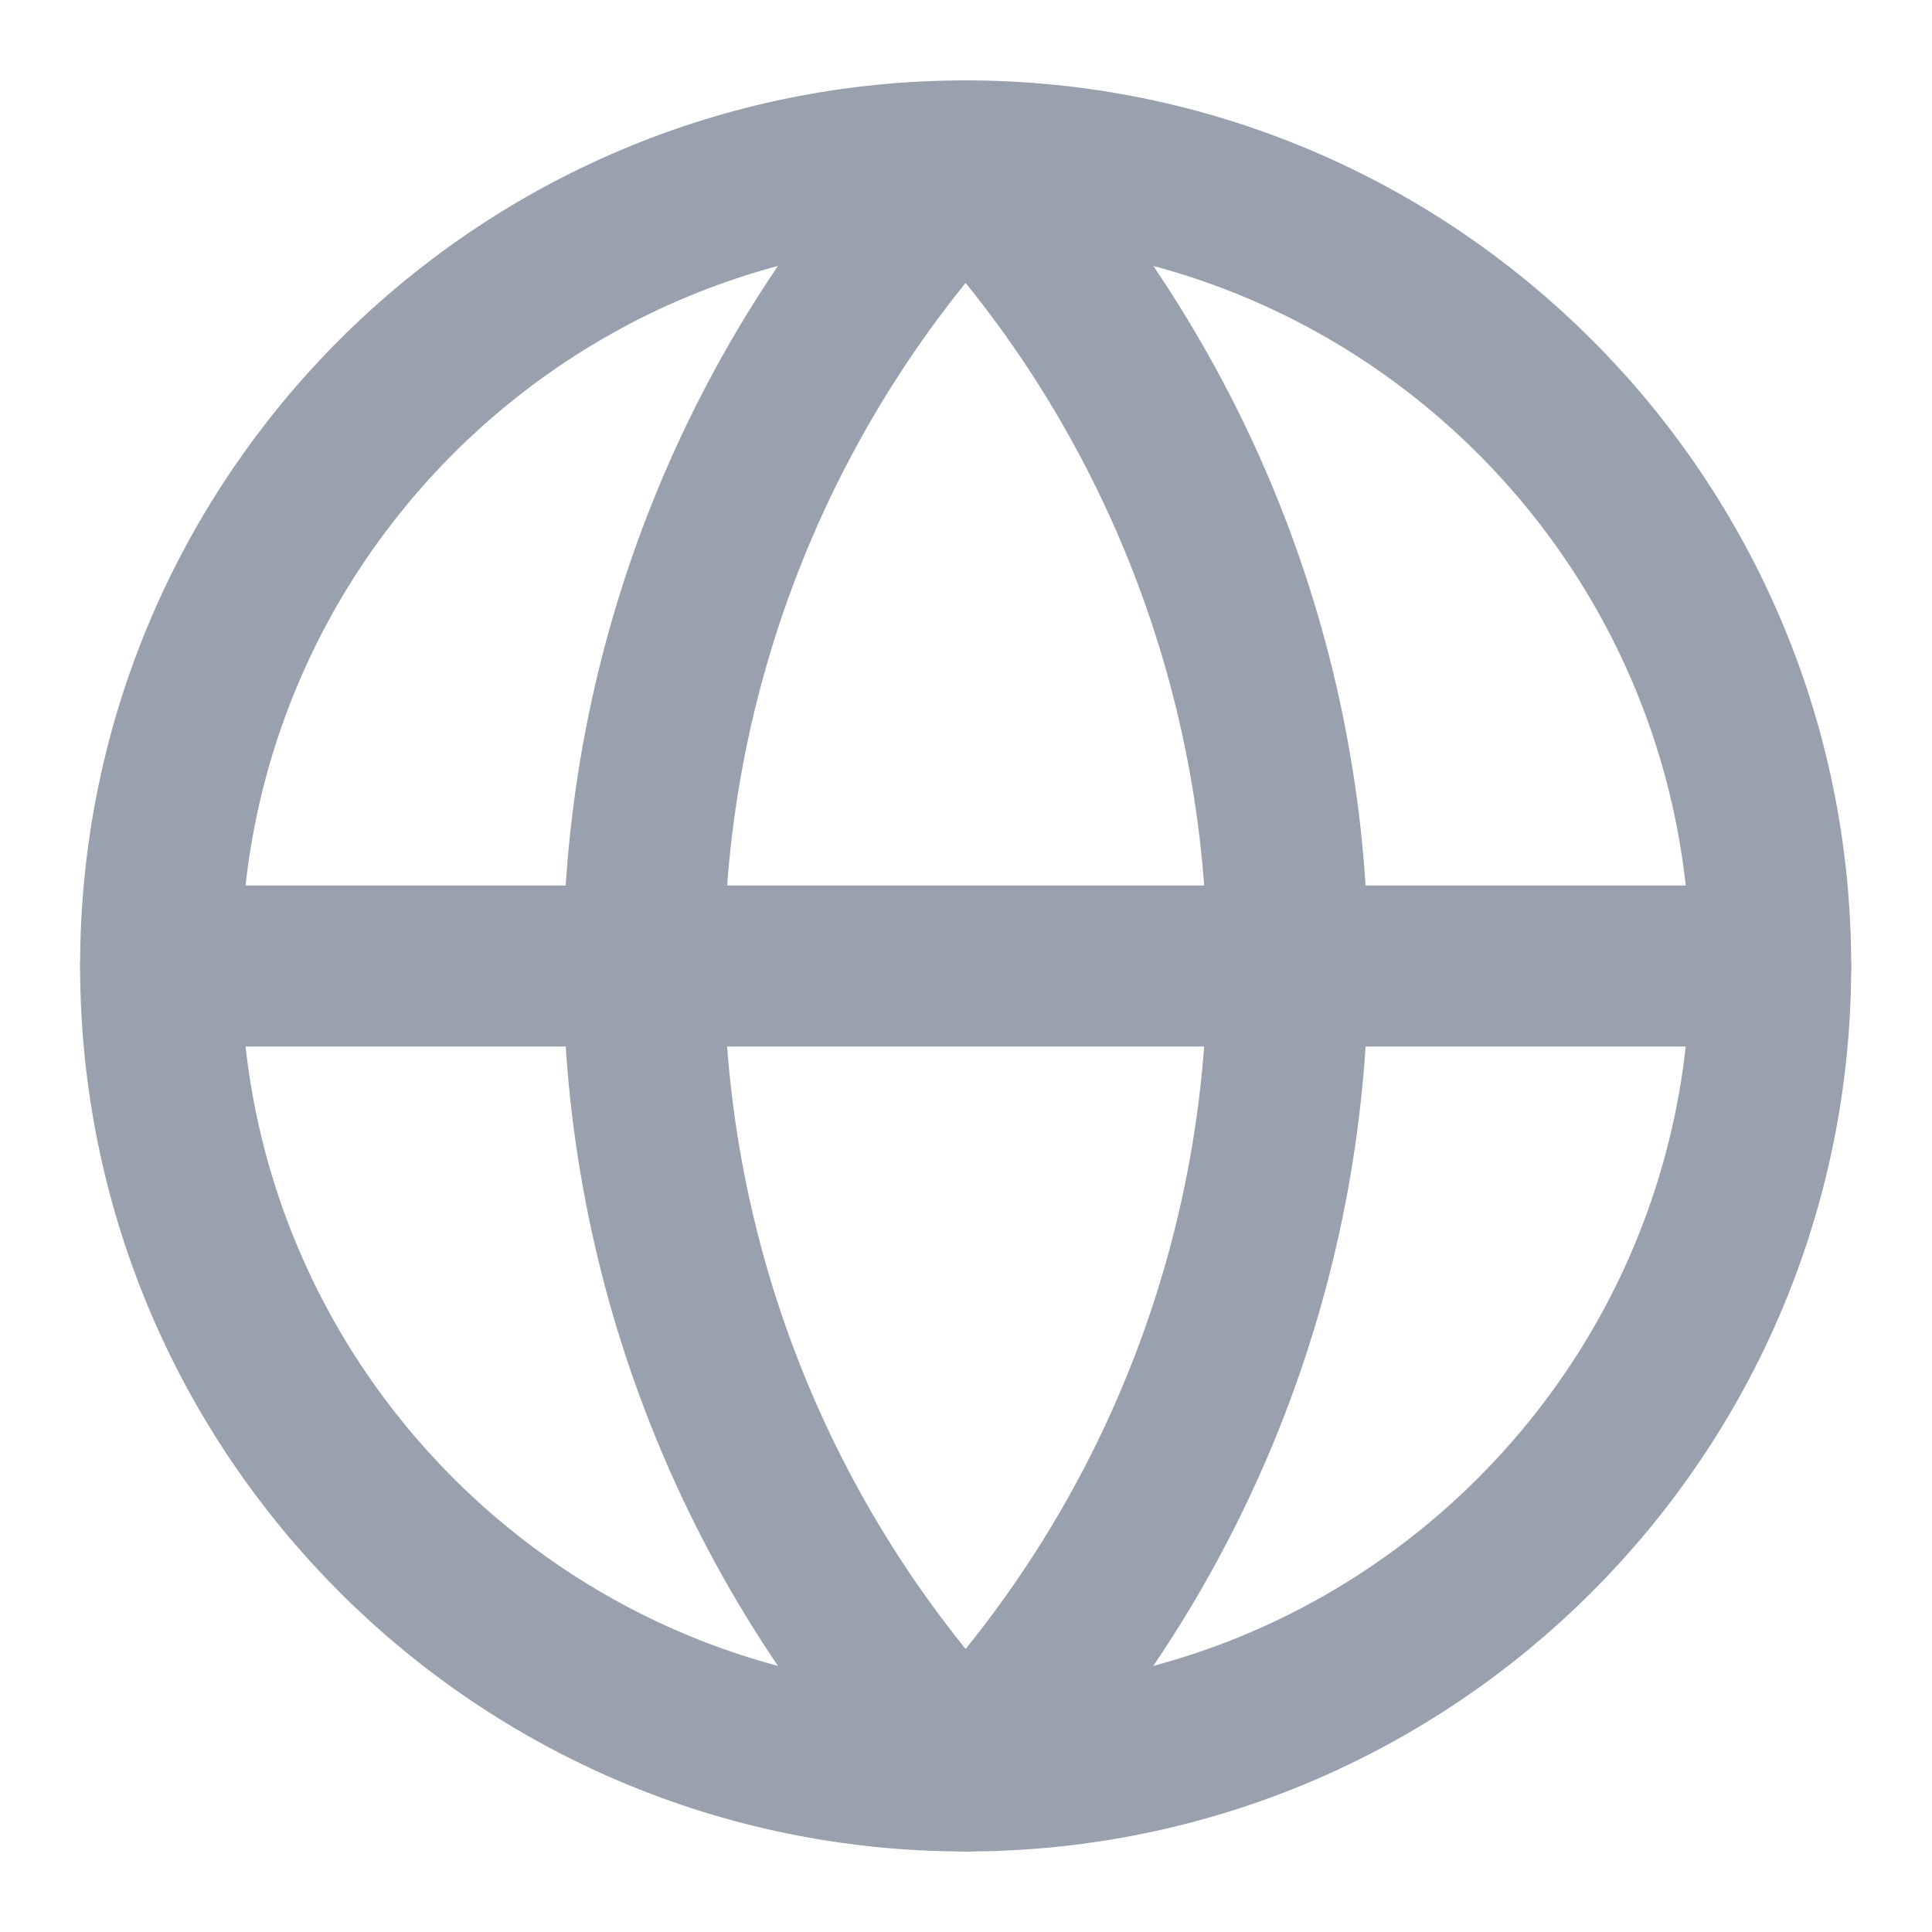
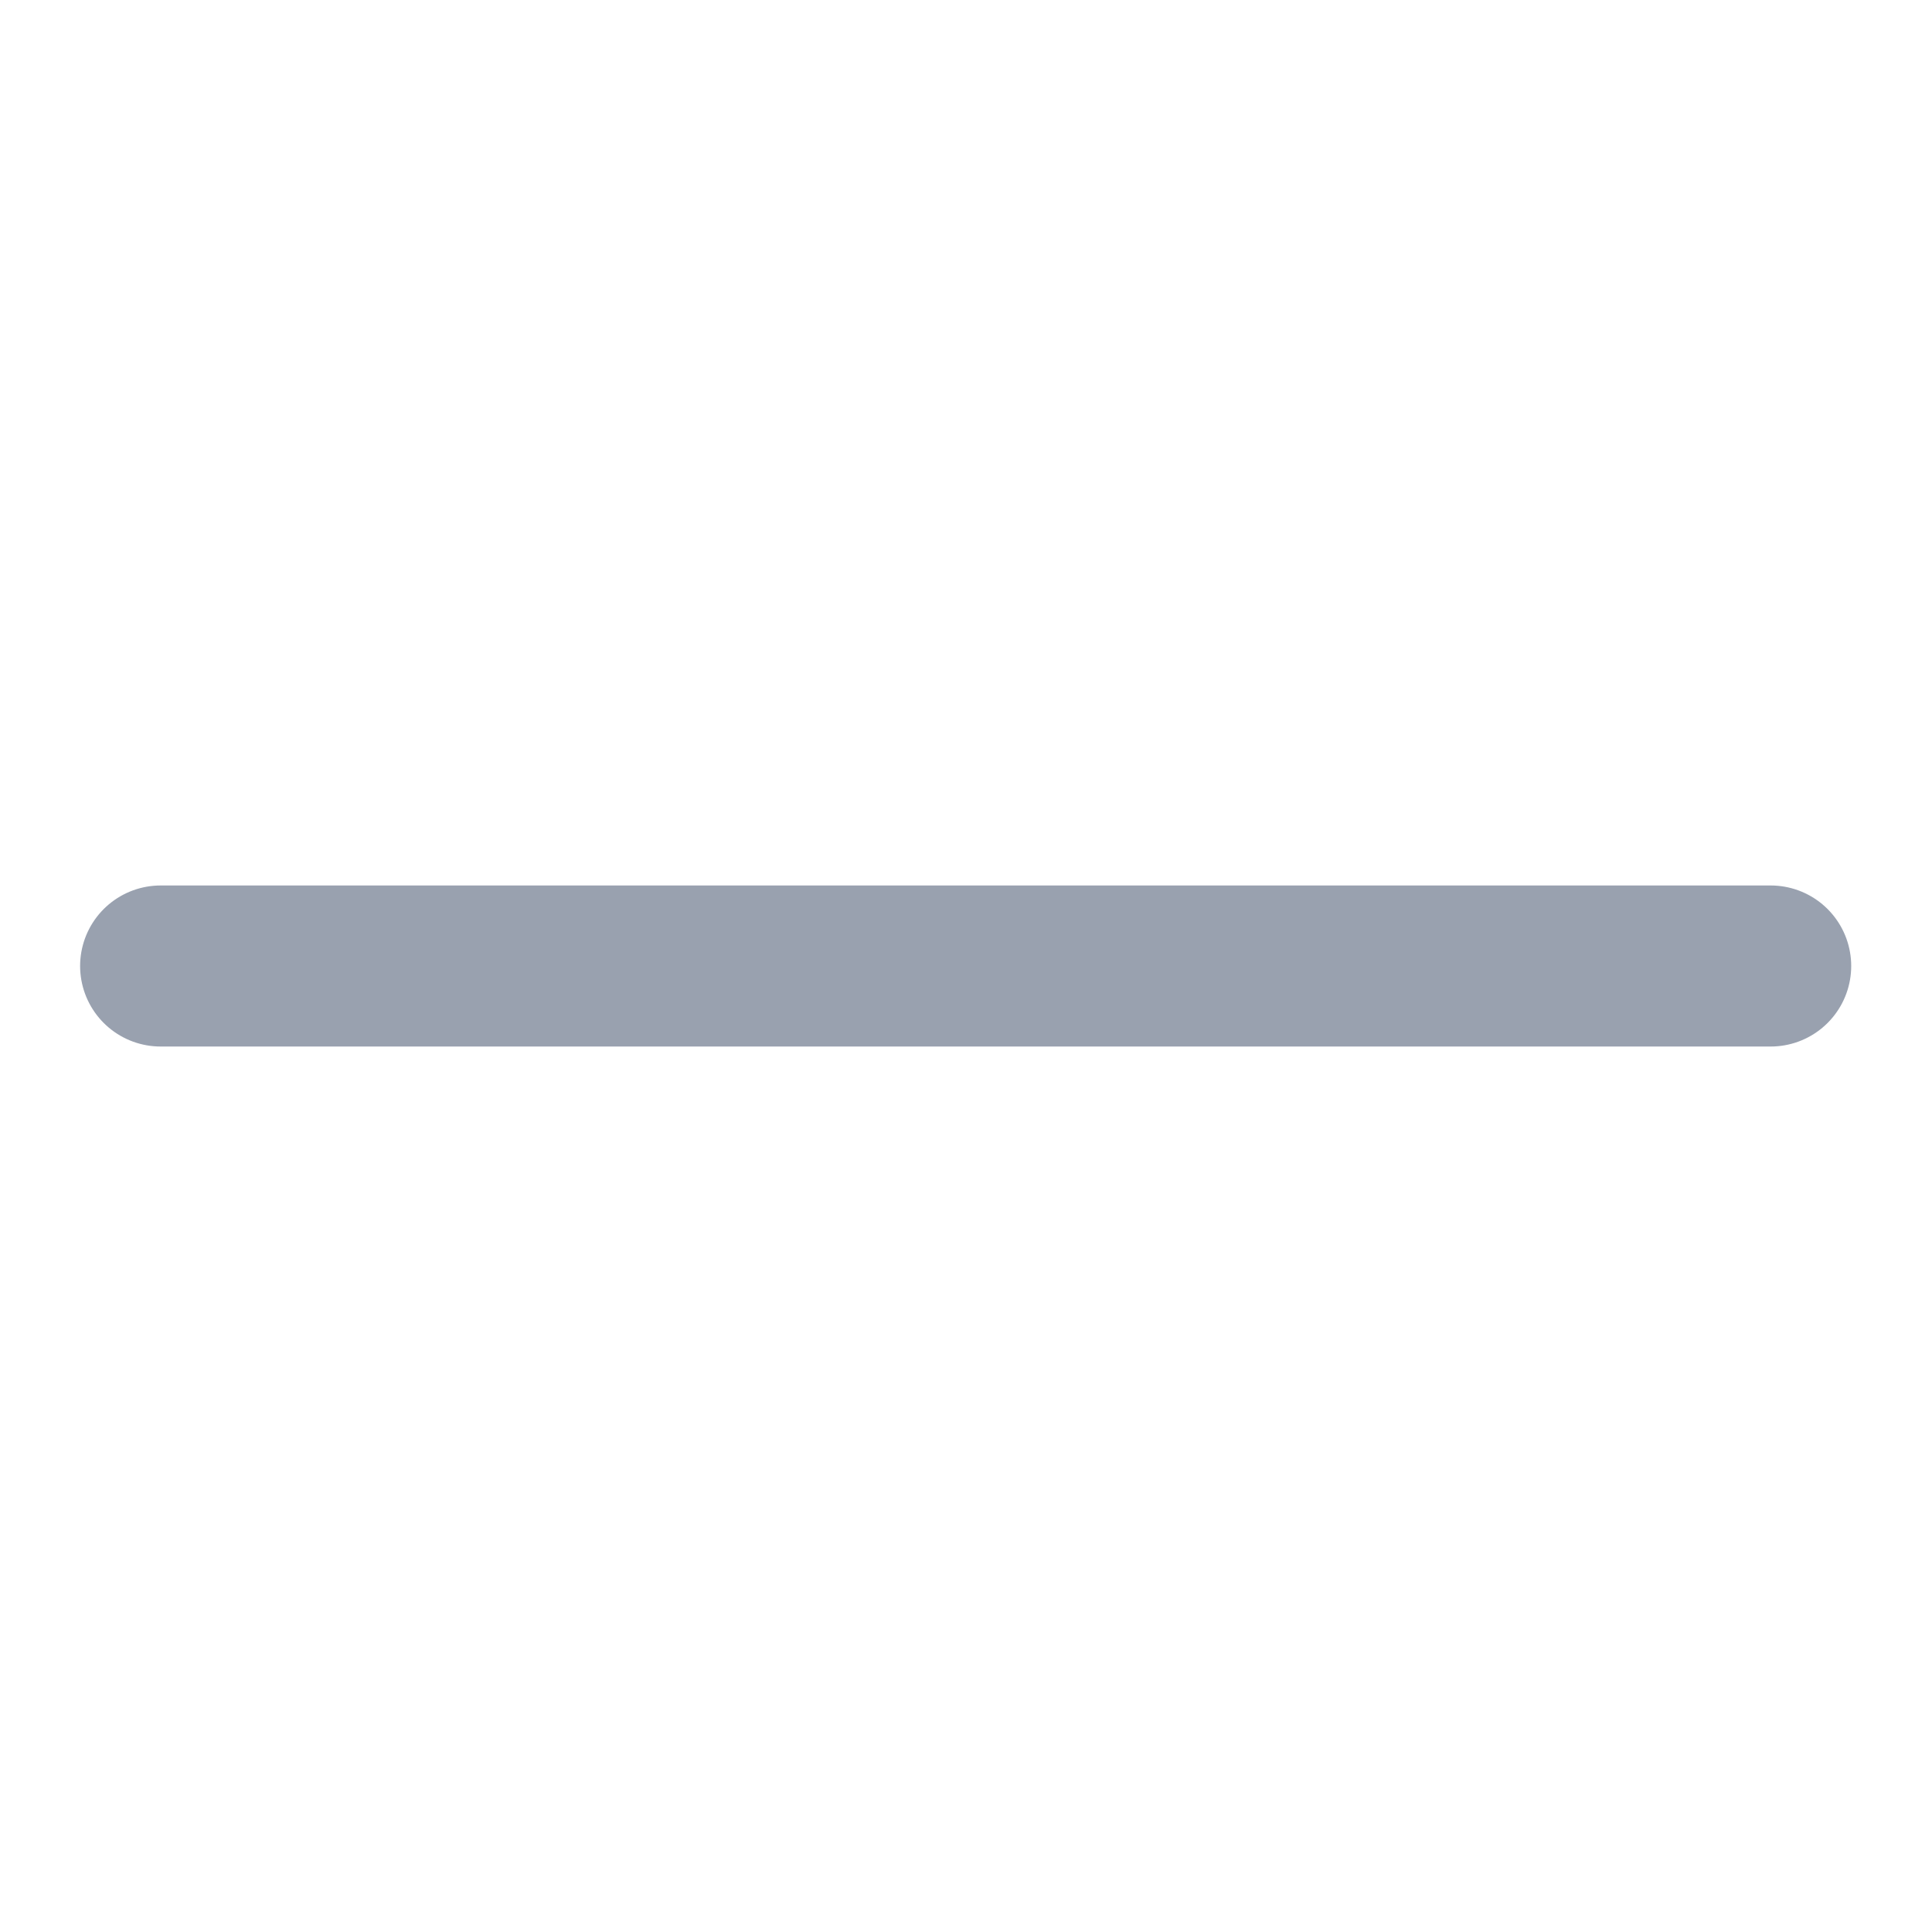
<svg xmlns="http://www.w3.org/2000/svg" width="14" height="14" viewBox="0 0 14 14" fill="none">
  <g clip-path="url(#clip0_1245_25973)">
-     <path d="M6.997 12.833C10.219 12.833 12.831 10.221 12.831 6.999C12.831 3.778 10.219 1.166 6.997 1.166C3.776 1.166 1.164 3.778 1.164 6.999C1.164 10.221 3.776 12.833 6.997 12.833Z" stroke="#99A1AF" stroke-width="1.167" stroke-linecap="round" stroke-linejoin="round" />
-     <path d="M6.997 1.166C5.5 2.739 4.664 4.827 4.664 6.999C4.664 9.171 5.5 11.26 6.997 12.833C8.495 11.26 9.331 9.171 9.331 6.999C9.331 4.827 8.495 2.739 6.997 1.166Z" stroke="#99A1AF" stroke-width="1.167" stroke-linecap="round" stroke-linejoin="round" />
    <path d="M1.164 7H12.831" stroke="#99A1AF" stroke-width="1.167" stroke-linecap="round" stroke-linejoin="round" />
  </g>
  <defs>
    <clipPath id="clip0_1245_25973">
      <rect width="14" height="14" fill="white" />
    </clipPath>
  </defs>
</svg>